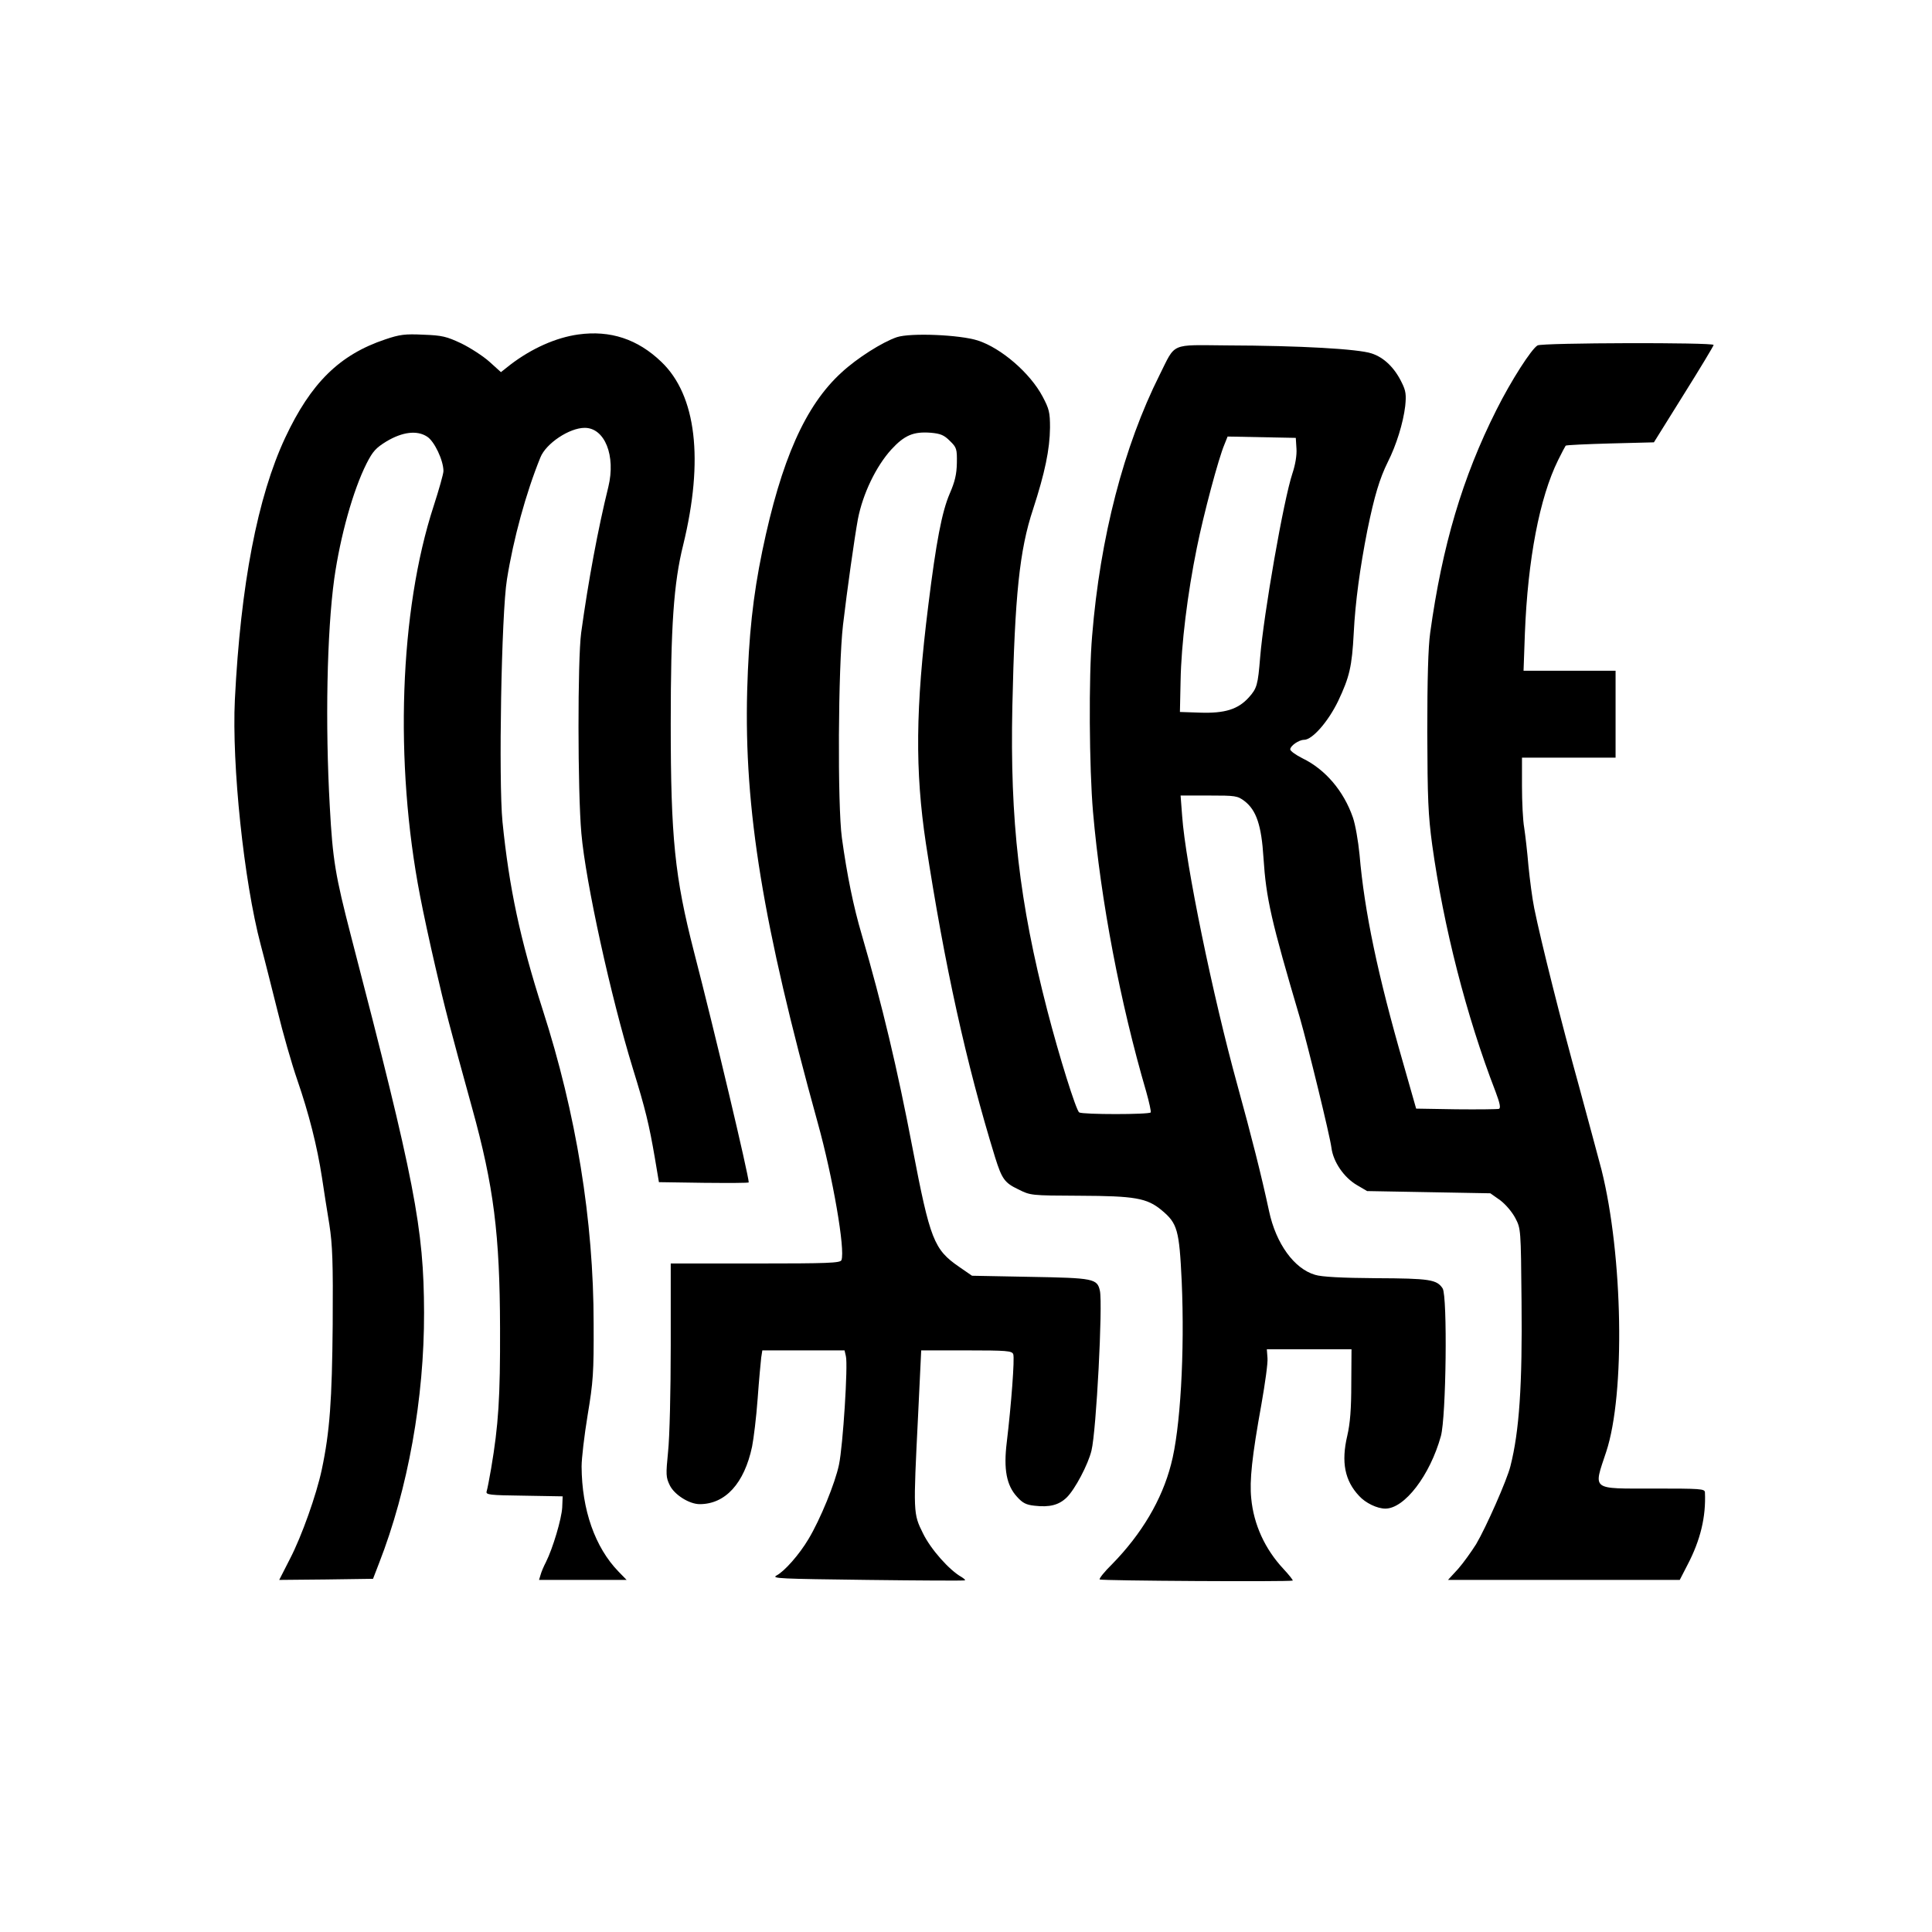
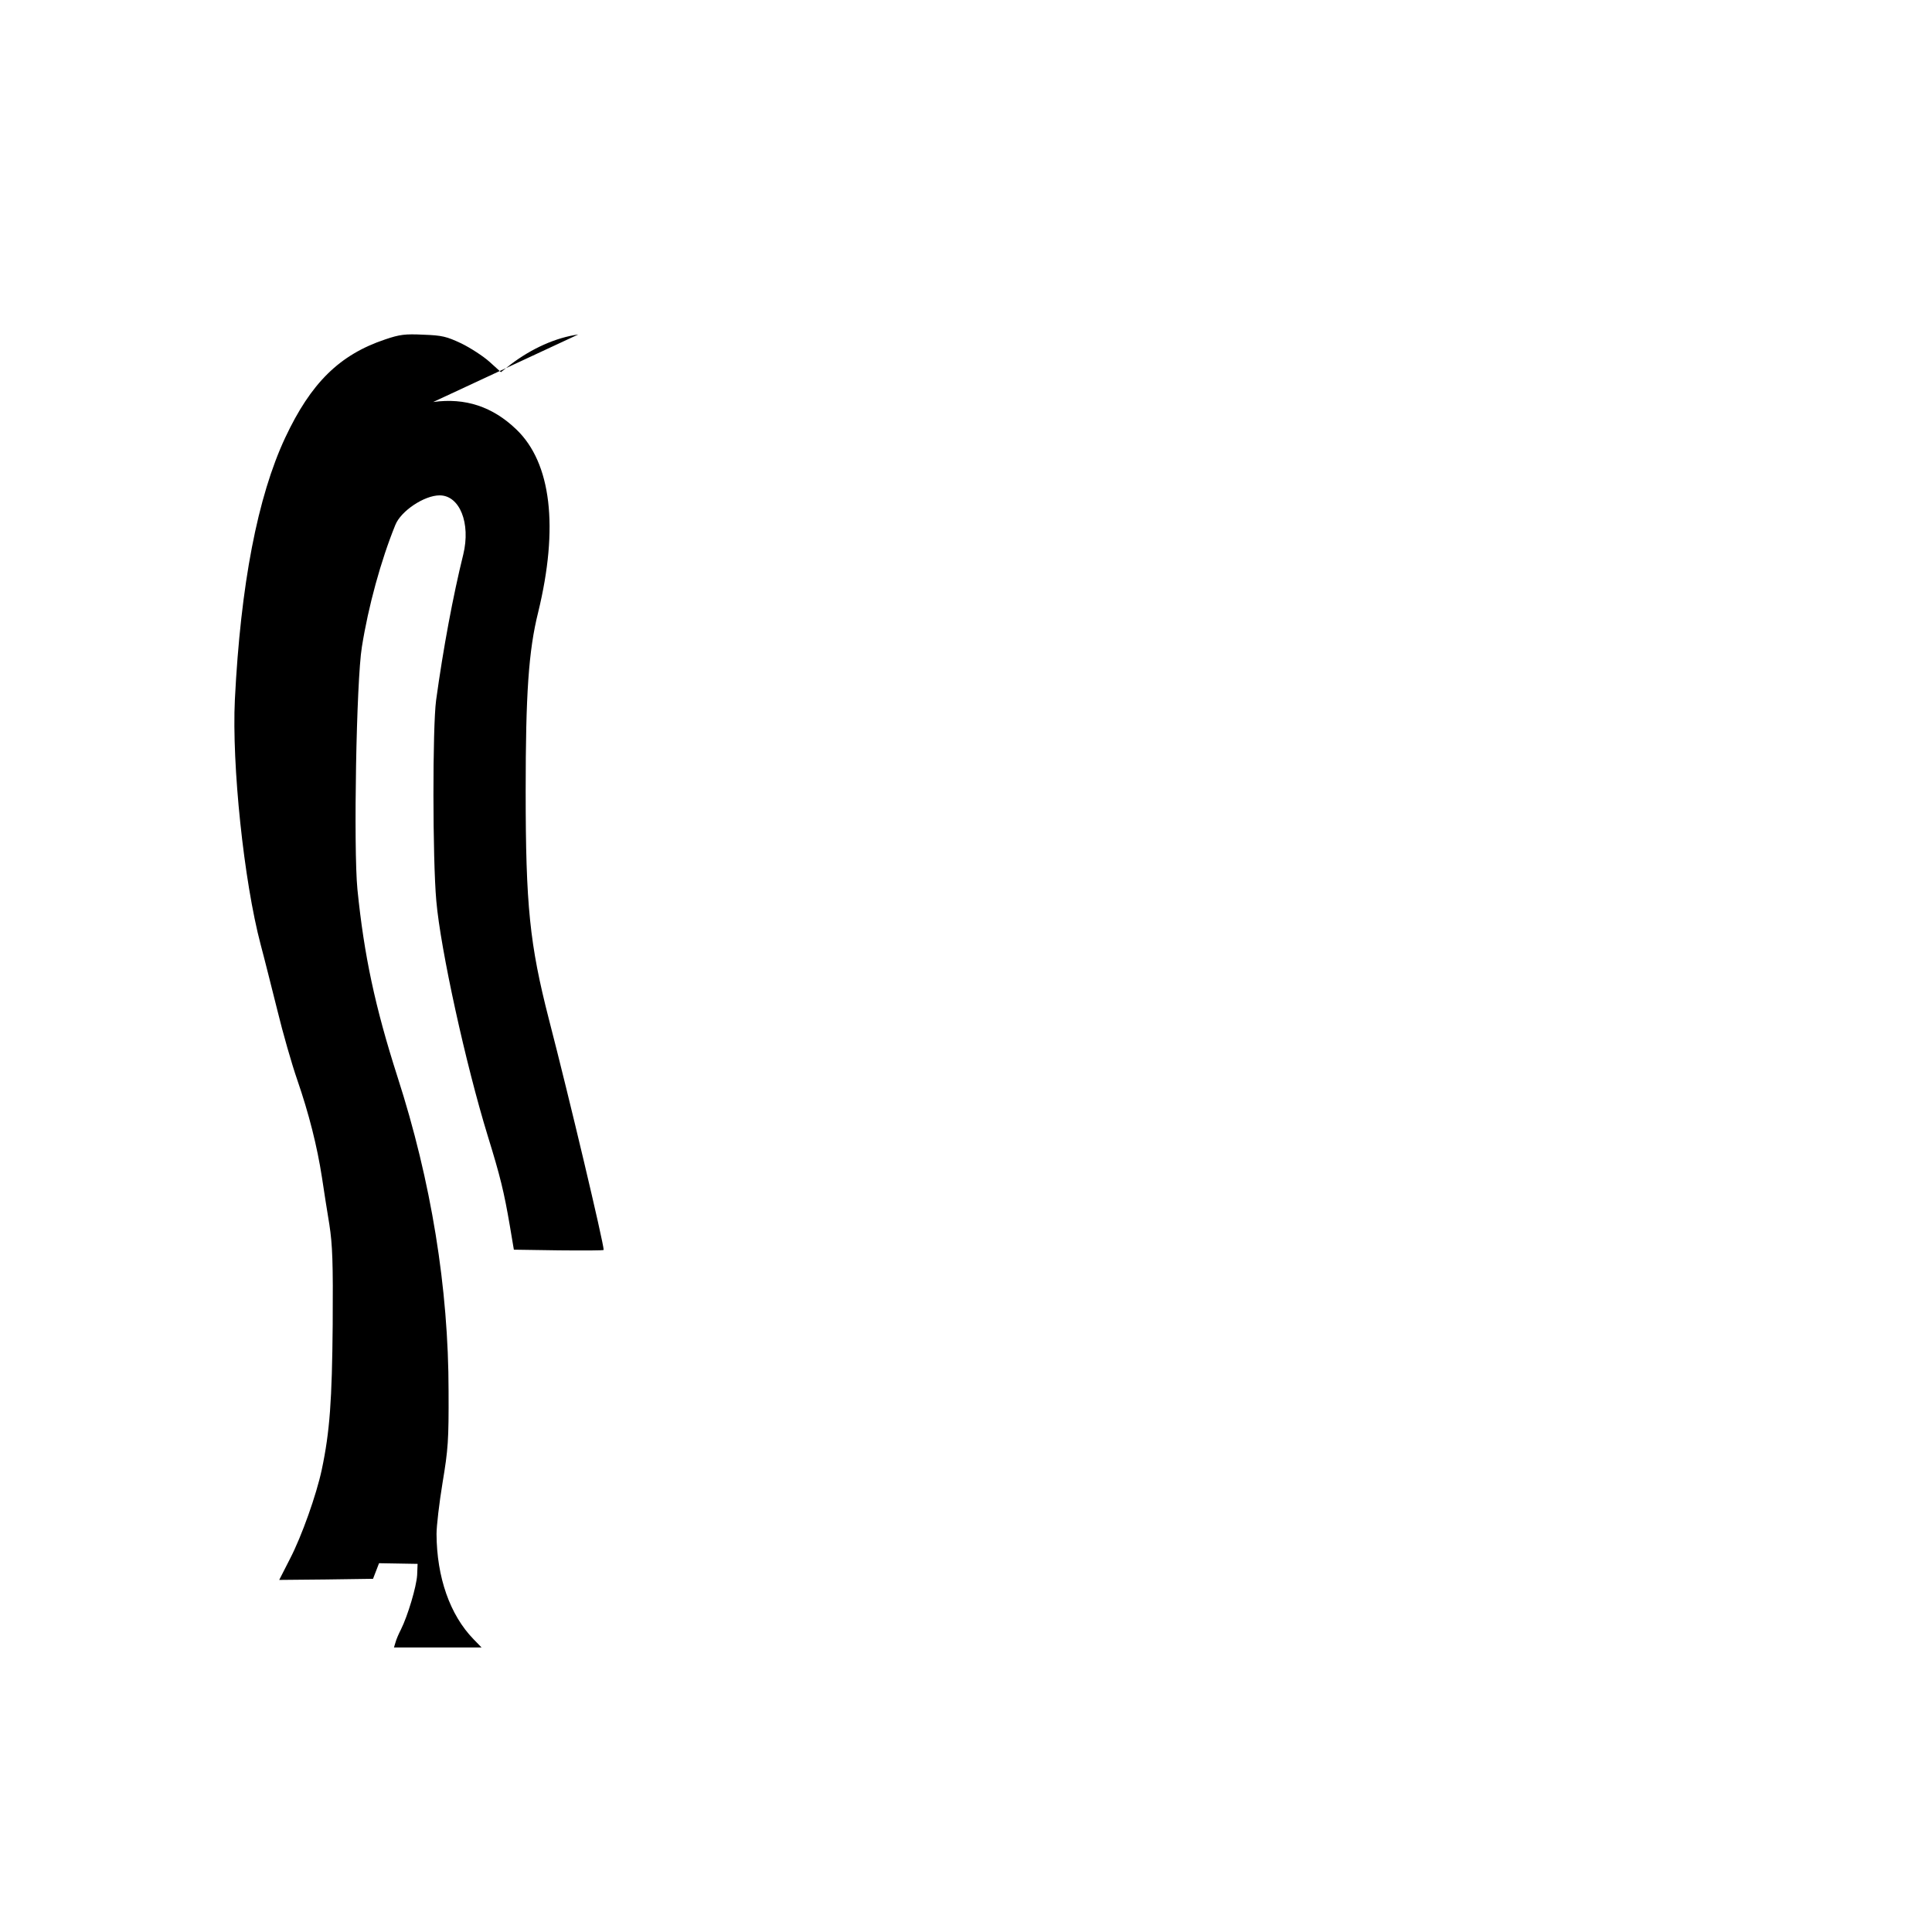
<svg xmlns="http://www.w3.org/2000/svg" version="1.0" width="867pt" height="867pt" viewBox="0 0 867 867" preserveAspectRatio="xMidYMid meet">
  <g transform="translate(0,867) scale(0.1,-0.1)" fill="#000000" stroke="none">
-     <path d="M2595 7169 c-100 -14 -208 -62 -304 -135 l-43 -34 -52 47 c-28 25 -85 62 -126 82 -66 31 -86 36 -170 39 -82 4 -106 1 -171 -21 -206 -69 -334 -196 -449 -441 -124 -265 -200 -659 -226 -1176 -14 -292 40 -813 116 -1100 17 -63 50 -196 75 -295 24 -99 64 -239 89 -311 52 -151 89 -296 111 -439 8 -55 23 -149 33 -210 14 -91 17 -168 15 -449 -3 -340 -13 -481 -49 -651 -24 -113 -90 -299 -143 -401 l-48 -94 210 2 211 3 27 70 c130 333 203 741 202 1125 -1 378 -41 587 -328 1690 -70 271 -82 340 -95 580 -21 371 -13 783 20 1023 27 190 84 396 145 517 28 55 42 70 89 99 72 43 137 51 182 22 33 -20 74 -107 74 -155 0 -12 -20 -83 -44 -157 -153 -469 -177 -1150 -61 -1749 13 -69 44 -213 69 -320 42 -183 65 -271 164 -630 98 -353 125 -570 126 -990 1 -312 -7 -435 -40 -630 -8 -47 -17 -93 -20 -102 -5 -16 9 -18 168 -20 l173 -3 -2 -50 c-3 -52 -42 -183 -73 -245 -10 -19 -21 -45 -24 -57 l-7 -23 196 0 197 0 -36 37 c-106 109 -165 278 -166 472 0 36 12 139 27 230 25 150 28 190 27 411 0 462 -78 942 -229 1410 -101 315 -150 545 -180 842 -18 184 -5 936 20 1088 29 182 85 387 150 547 25 63 130 133 199 133 90 0 140 -125 106 -265 -46 -186 -90 -422 -122 -655 -16 -121 -16 -710 1 -900 19 -218 132 -733 231 -1055 56 -181 73 -251 99 -403 l18 -107 201 -3 c111 -1 202 -1 202 2 0 31 -154 681 -246 1036 -86 335 -104 510 -104 1023 0 435 13 630 56 802 93 382 59 671 -98 821 -106 102 -229 143 -373 123z" />
-     <path d="M4025 7157 c-65 -22 -179 -94 -249 -159 -162 -148 -270 -391 -355 -800 -42 -203 -61 -381 -68 -628 -14 -532 70 -1047 317 -1940 67 -241 124 -570 106 -615 -5 -13 -61 -15 -386 -15 l-380 0 0 -366 c0 -209 -5 -415 -12 -479 -10 -103 -10 -114 8 -151 21 -42 87 -84 134 -84 115 0 200 93 235 258 7 35 19 132 25 215 6 84 14 167 16 185 l5 32 184 0 185 0 6 -26 c10 -38 -13 -402 -31 -487 -17 -82 -84 -246 -137 -334 -41 -69 -107 -144 -143 -163 -25 -14 15 -15 406 -20 239 -3 436 -4 439 -2 3 2 -4 8 -15 15 -54 30 -138 124 -173 196 -44 89 -44 88 -22 529 l14 292 203 0 c182 0 204 -2 210 -17 7 -18 -9 -228 -29 -395 -15 -122 -1 -194 46 -245 25 -28 41 -36 78 -40 68 -8 110 3 145 37 37 36 96 148 111 210 22 89 51 655 38 717 -12 55 -27 58 -313 63 l-261 5 -58 40 c-113 78 -130 121 -209 533 -68 356 -136 642 -228 958 -37 125 -66 267 -89 434 -20 148 -17 764 5 955 18 154 52 395 67 476 22 113 81 236 150 312 59 64 99 81 177 75 45 -4 60 -11 86 -37 30 -29 32 -36 31 -99 -1 -51 -9 -84 -32 -137 -35 -81 -61 -217 -96 -500 -58 -464 -60 -743 -11 -1070 84 -548 181 -988 311 -1410 30 -95 42 -113 103 -142 56 -28 56 -28 276 -29 247 -1 302 -10 368 -65 71 -59 79 -88 90 -319 14 -319 -6 -666 -48 -822 -41 -159 -132 -312 -264 -447 -35 -34 -60 -66 -56 -69 6 -6 851 -11 866 -5 3 1 -16 25 -42 53 -82 88 -133 198 -144 316 -8 80 3 186 46 424 16 91 29 183 27 205 l-3 40 190 0 190 0 -1 -155 c0 -112 -5 -177 -18 -233 -28 -119 -11 -202 53 -270 29 -32 81 -57 118 -57 86 0 200 149 249 325 24 86 30 628 8 663 -26 40 -58 45 -299 46 -153 1 -245 6 -273 15 -94 27 -176 140 -207 286 -35 163 -79 336 -142 565 -110 398 -233 995 -248 1208 l-7 92 127 0 c120 0 128 -1 160 -25 53 -41 76 -109 85 -255 12 -183 34 -280 164 -720 35 -122 134 -526 141 -581 8 -63 56 -133 114 -167 l46 -27 277 -5 276 -5 44 -31 c25 -19 53 -52 68 -80 25 -48 25 -49 28 -374 4 -376 -10 -583 -50 -740 -15 -61 -109 -274 -154 -350 -21 -33 -57 -84 -81 -111 l-45 -49 520 0 520 0 35 68 c58 111 83 215 78 325 -1 16 -19 17 -231 17 -283 0 -270 -10 -212 165 86 260 75 881 -21 1265 -14 52 -59 221 -101 375 -78 281 -171 651 -201 799 -9 44 -20 130 -26 190 -5 61 -14 138 -19 171 -6 33 -10 117 -10 188 l0 127 210 0 210 0 0 195 0 195 -207 0 -206 0 6 168 c13 332 66 609 149 777 16 33 32 62 34 65 3 3 94 7 201 10 l195 5 134 215 c74 118 134 218 134 222 0 12 -768 10 -790 -2 -27 -15 -119 -158 -185 -290 -152 -302 -243 -609 -297 -1000 -9 -64 -13 -208 -13 -445 1 -302 4 -372 22 -506 51 -367 153 -768 284 -1107 20 -53 24 -74 16 -78 -7 -2 -94 -3 -192 -2 l-180 3 -57 200 c-115 399 -175 683 -197 940 -6 61 -19 136 -30 167 -41 118 -123 215 -226 265 -30 15 -55 33 -55 40 0 16 39 43 62 43 37 0 108 81 153 174 51 108 62 154 70 306 7 139 28 292 61 460 32 156 55 232 92 307 38 75 69 175 78 251 5 50 3 68 -15 104 -32 67 -80 114 -136 132 -59 20 -320 35 -650 36 -256 2 -228 14 -301 -132 -161 -321 -267 -729 -303 -1171 -16 -185 -13 -594 4 -791 35 -400 122 -856 239 -1256 13 -46 22 -88 20 -92 -7 -10 -305 -10 -321 0 -14 9 -90 252 -143 457 -126 487 -168 853 -157 1365 11 497 32 702 93 885 53 163 75 268 76 366 0 69 -4 84 -33 139 -56 106 -186 218 -291 252 -81 26 -302 35 -363 15z m1793 -500 c2 -30 -5 -72 -18 -111 -40 -120 -129 -631 -145 -826 -10 -123 -14 -139 -51 -180 -48 -53 -107 -72 -220 -68 l-89 3 3 140 c3 164 31 391 73 597 30 149 97 401 124 464 l14 35 153 -3 153 -3 3 -48z" />
+     <path d="M2595 7169 c-100 -14 -208 -62 -304 -135 l-43 -34 -52 47 c-28 25 -85 62 -126 82 -66 31 -86 36 -170 39 -82 4 -106 1 -171 -21 -206 -69 -334 -196 -449 -441 -124 -265 -200 -659 -226 -1176 -14 -292 40 -813 116 -1100 17 -63 50 -196 75 -295 24 -99 64 -239 89 -311 52 -151 89 -296 111 -439 8 -55 23 -149 33 -210 14 -91 17 -168 15 -449 -3 -340 -13 -481 -49 -651 -24 -113 -90 -299 -143 -401 l-48 -94 210 2 211 3 27 70 l173 -3 -2 -50 c-3 -52 -42 -183 -73 -245 -10 -19 -21 -45 -24 -57 l-7 -23 196 0 197 0 -36 37 c-106 109 -165 278 -166 472 0 36 12 139 27 230 25 150 28 190 27 411 0 462 -78 942 -229 1410 -101 315 -150 545 -180 842 -18 184 -5 936 20 1088 29 182 85 387 150 547 25 63 130 133 199 133 90 0 140 -125 106 -265 -46 -186 -90 -422 -122 -655 -16 -121 -16 -710 1 -900 19 -218 132 -733 231 -1055 56 -181 73 -251 99 -403 l18 -107 201 -3 c111 -1 202 -1 202 2 0 31 -154 681 -246 1036 -86 335 -104 510 -104 1023 0 435 13 630 56 802 93 382 59 671 -98 821 -106 102 -229 143 -373 123z" />
  </g>
</svg>